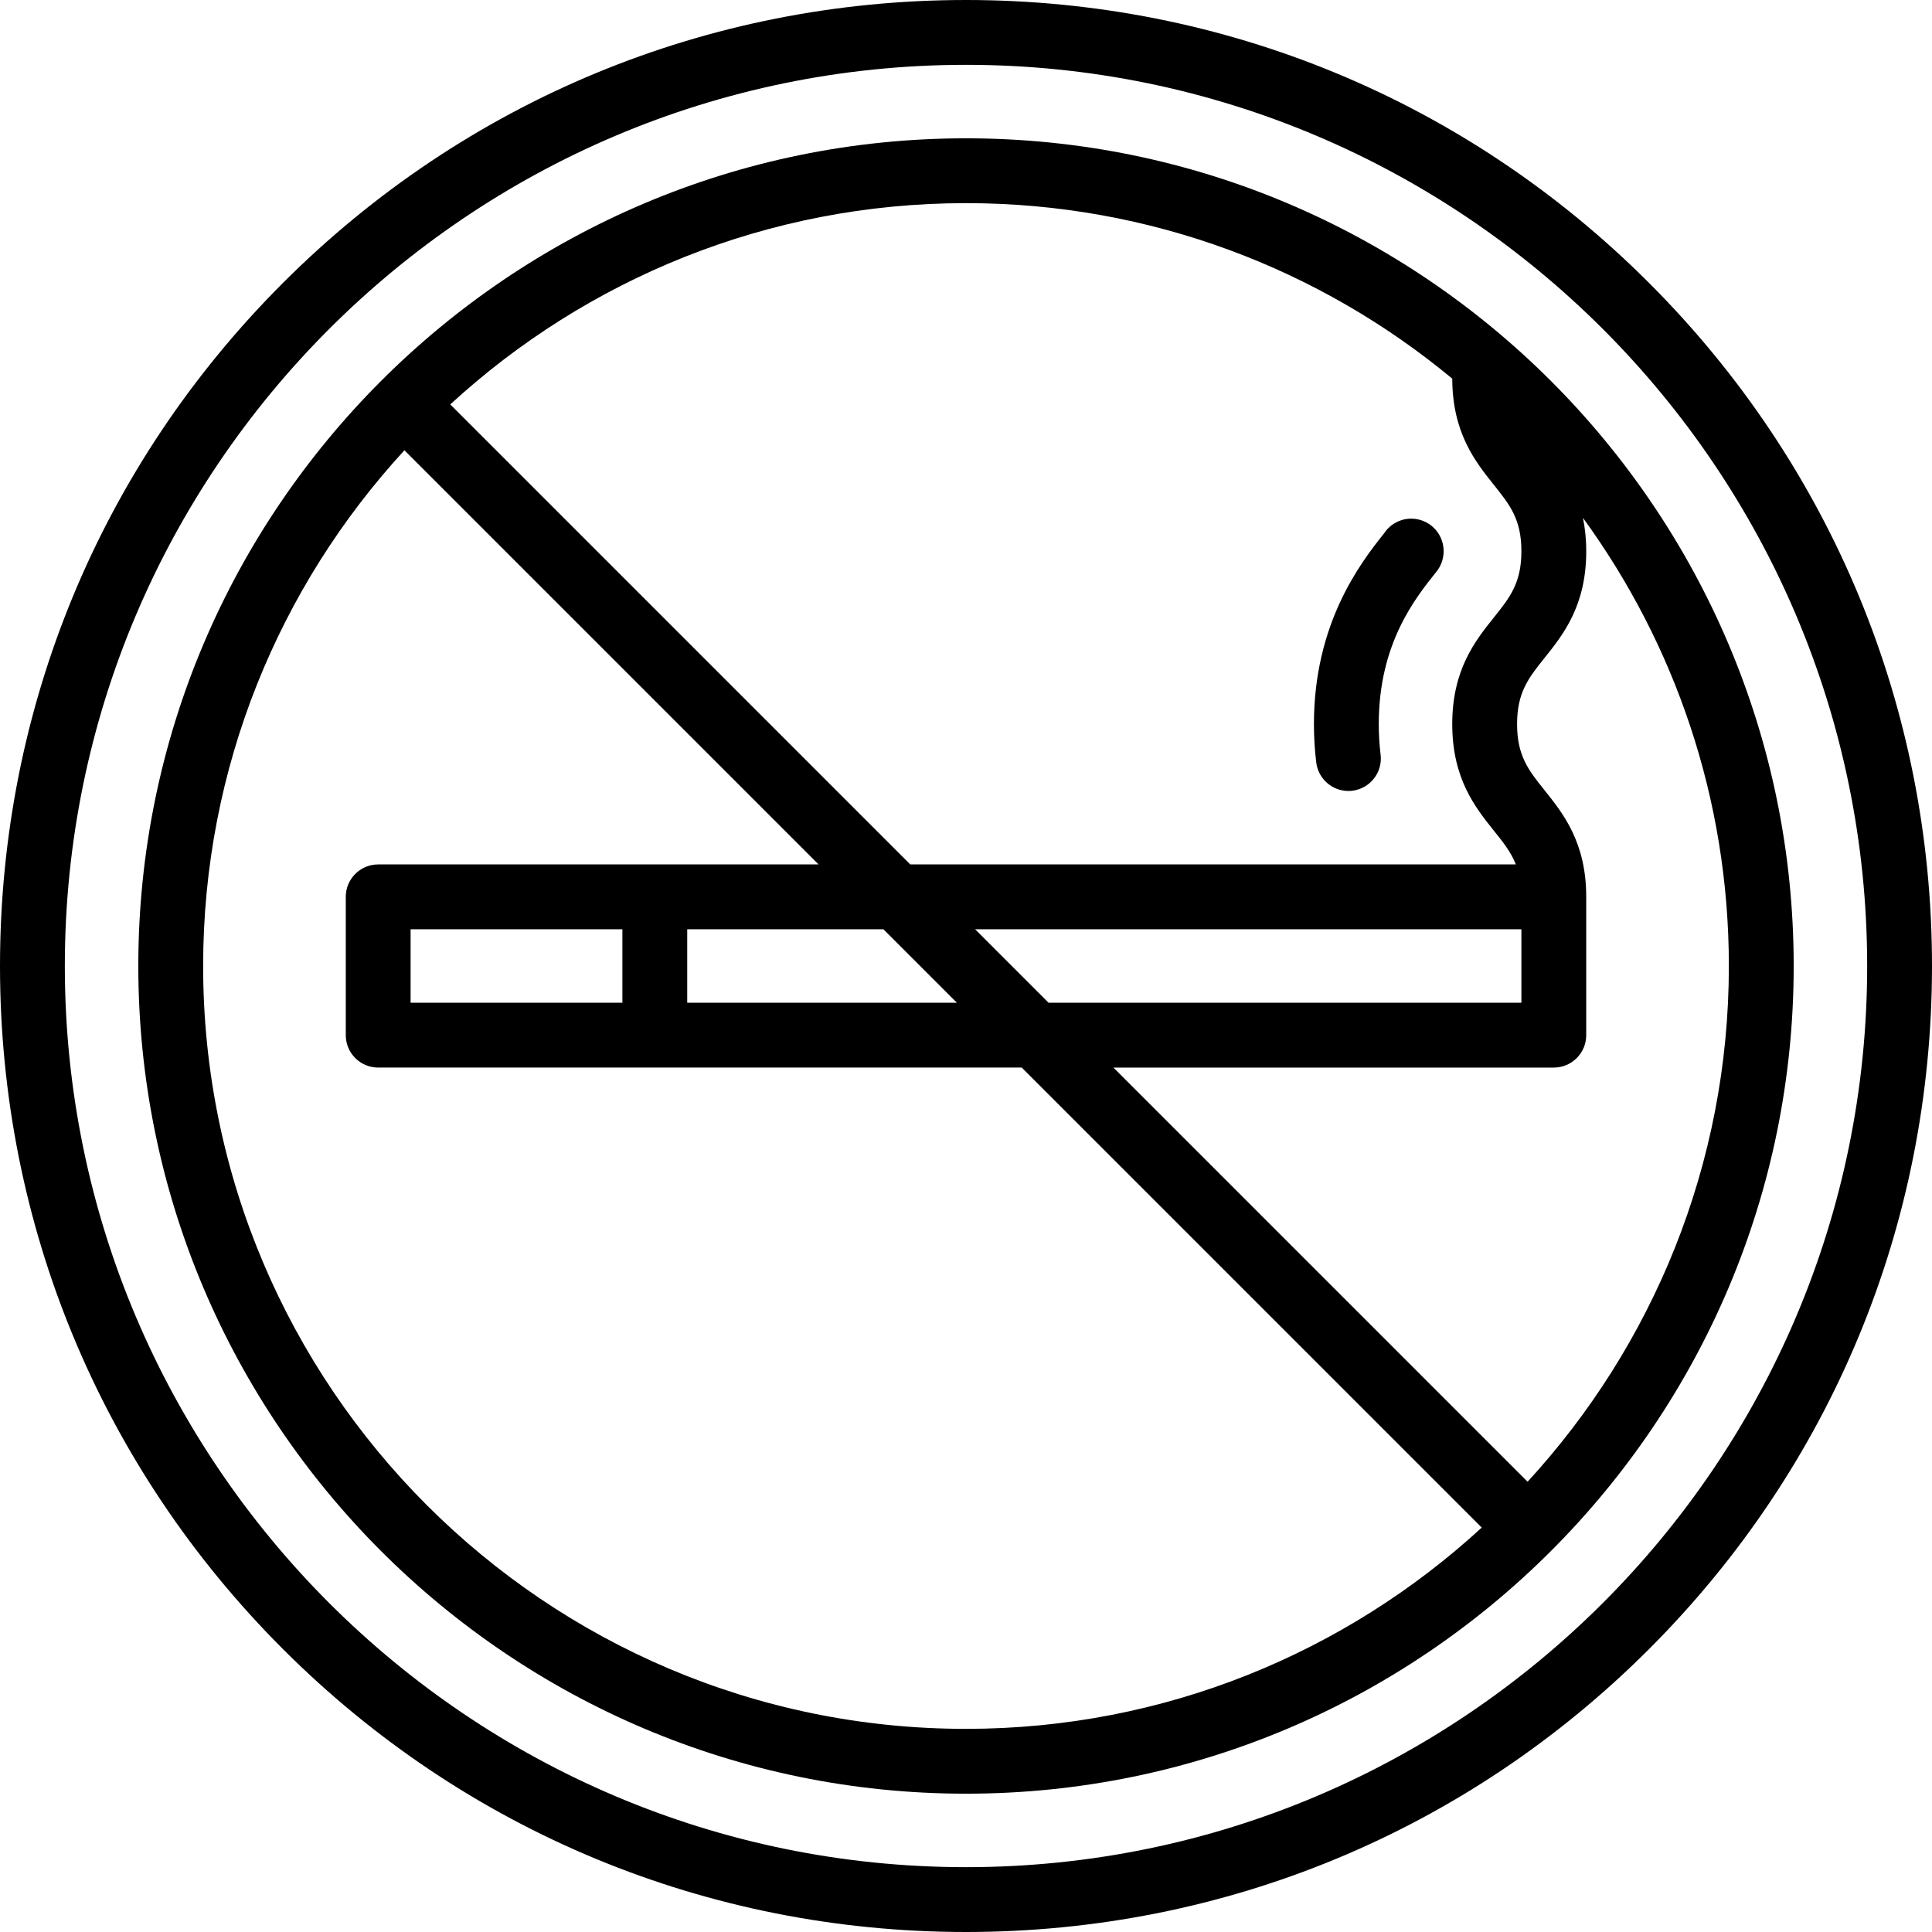
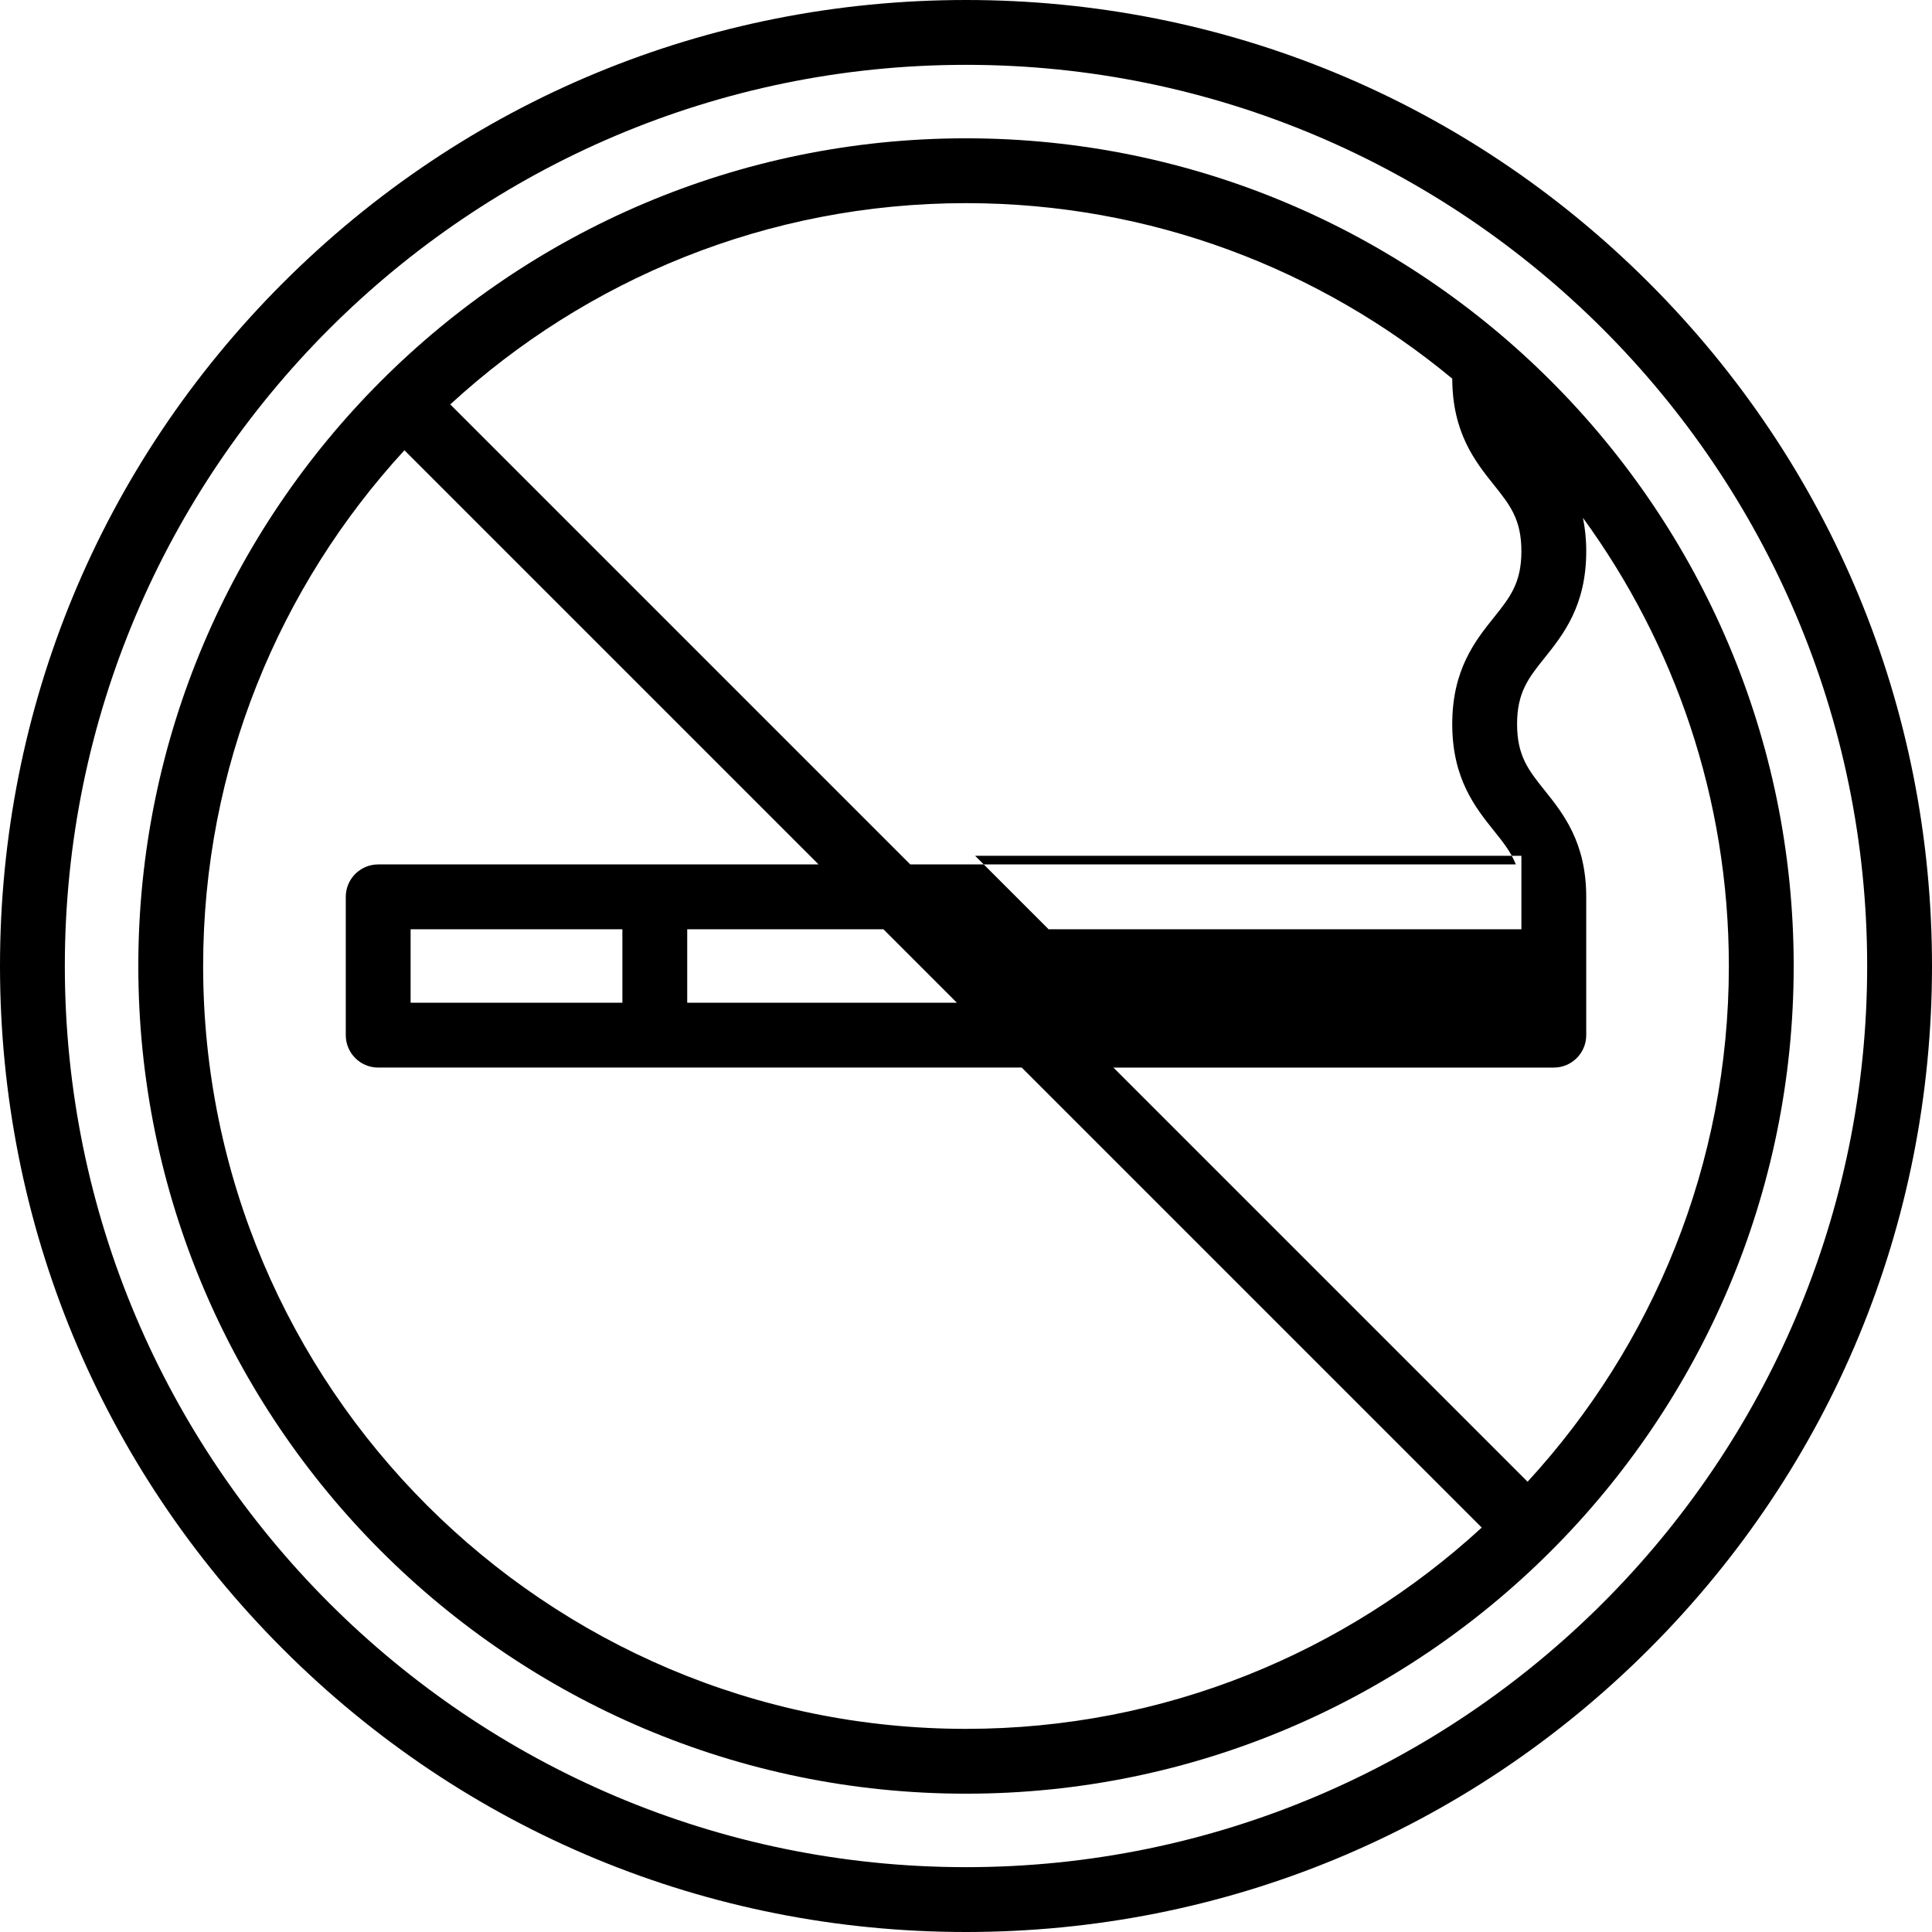
<svg xmlns="http://www.w3.org/2000/svg" fill="#000000" height="800px" width="800px" version="1.1" id="Layer_1" viewBox="0 0 447 447" xml:space="preserve">
  <g>
    <g>
      <g>
        <path d="M381.539,65.462C339.325,23.248,283.199,0,223.5,0C163.801,0,107.675,23.248,65.461,65.462     C23.248,107.675,0,163.801,0,223.5c0,59.699,23.248,115.825,65.461,158.038C107.675,423.752,163.801,447,223.5,447     c59.699,0,115.825-23.248,158.039-65.462C423.752,339.325,447,283.199,447,223.5C447,163.801,423.752,107.675,381.539,65.462z      M223.5,432C108.533,432,15,338.468,15,223.5S108.533,15,223.5,15S432,108.532,432,223.5S338.467,432,223.5,432z" />
-         <path d="M311.972,183.003c0.307,0,0.618-0.02,0.93-0.058c4.111-0.509,7.031-4.254,6.522-8.364     c-0.282-2.275-0.424-4.646-0.424-7.046c0-18.59,8.368-29.052,13.369-35.304c0.135-0.169,0.263-0.344,0.383-0.524     c1.68-2.52,1.672-5.852-0.008-8.371c-2.297-3.446-6.954-4.377-10.4-2.08c-0.888,0.592-1.608,1.34-2.15,2.184     C314.636,130.404,304,144.342,304,167.535c0,3.014,0.181,6.004,0.538,8.888C305.008,180.221,308.24,183.003,311.972,183.003z" />
-         <path d="M223.5,32C117.907,32,32,117.906,32,223.5S117.907,415,223.5,415S415,329.094,415,223.5S329.093,32,223.5,32z M223.5,47     c42.718,0,81.938,15.258,112.503,40.606c0.031,12.566,5.356,19.235,9.639,24.592c3.691,4.618,6.358,7.955,6.358,15.334     c0,7.37-2.667,10.703-6.357,15.317c-4.296,5.37-9.643,12.055-9.643,24.687c0,12.625,5.348,19.305,9.646,24.672     c2.146,2.68,3.94,4.932,5.07,7.792H210.607L104.176,93.569C135.617,64.671,177.531,47,223.5,47z M352,215v17H242.607l-17-17H352z      M221.393,232H159v-17h45.393L221.393,232z M223.5,400C126.178,400,47,320.822,47,223.5c0-45.969,17.671-87.883,46.569-119.324     L189.393,200H87.5c-4.142,0-7.5,3.357-7.5,7.5v32c0,4.143,3.358,7.5,7.5,7.5h148.893l106.431,106.431     C311.383,382.329,269.469,400,223.5,400z M144,215v17H95v-17H144z M353.431,342.824L257.607,247H359.5c4.142,0,7.5-3.357,7.5-7.5     v-32c0,0,0-0.003,0-0.005c-0.003-12.618-5.349-19.296-9.645-24.662c-3.689-4.607-6.354-7.938-6.354-15.297     c0-7.37,2.667-10.703,6.357-15.317c4.296-5.37,9.643-12.055,9.643-24.687c0-2.865-0.286-5.411-0.761-7.719     C387.459,148.944,400,184.783,400,223.5C400,269.469,382.329,311.383,353.431,342.824z" />
+         <path d="M223.5,32C117.907,32,32,117.906,32,223.5S117.907,415,223.5,415S415,329.094,415,223.5S329.093,32,223.5,32z M223.5,47     c42.718,0,81.938,15.258,112.503,40.606c0.031,12.566,5.356,19.235,9.639,24.592c3.691,4.618,6.358,7.955,6.358,15.334     c0,7.37-2.667,10.703-6.357,15.317c-4.296,5.37-9.643,12.055-9.643,24.687c0,12.625,5.348,19.305,9.646,24.672     c2.146,2.68,3.94,4.932,5.07,7.792H210.607L104.176,93.569C135.617,64.671,177.531,47,223.5,47z M352,215H242.607l-17-17H352z      M221.393,232H159v-17h45.393L221.393,232z M223.5,400C126.178,400,47,320.822,47,223.5c0-45.969,17.671-87.883,46.569-119.324     L189.393,200H87.5c-4.142,0-7.5,3.357-7.5,7.5v32c0,4.143,3.358,7.5,7.5,7.5h148.893l106.431,106.431     C311.383,382.329,269.469,400,223.5,400z M144,215v17H95v-17H144z M353.431,342.824L257.607,247H359.5c4.142,0,7.5-3.357,7.5-7.5     v-32c0,0,0-0.003,0-0.005c-0.003-12.618-5.349-19.296-9.645-24.662c-3.689-4.607-6.354-7.938-6.354-15.297     c0-7.37,2.667-10.703,6.357-15.317c4.296-5.37,9.643-12.055,9.643-24.687c0-2.865-0.286-5.411-0.761-7.719     C387.459,148.944,400,184.783,400,223.5C400,269.469,382.329,311.383,353.431,342.824z" />
      </g>
    </g>
  </g>
</svg>